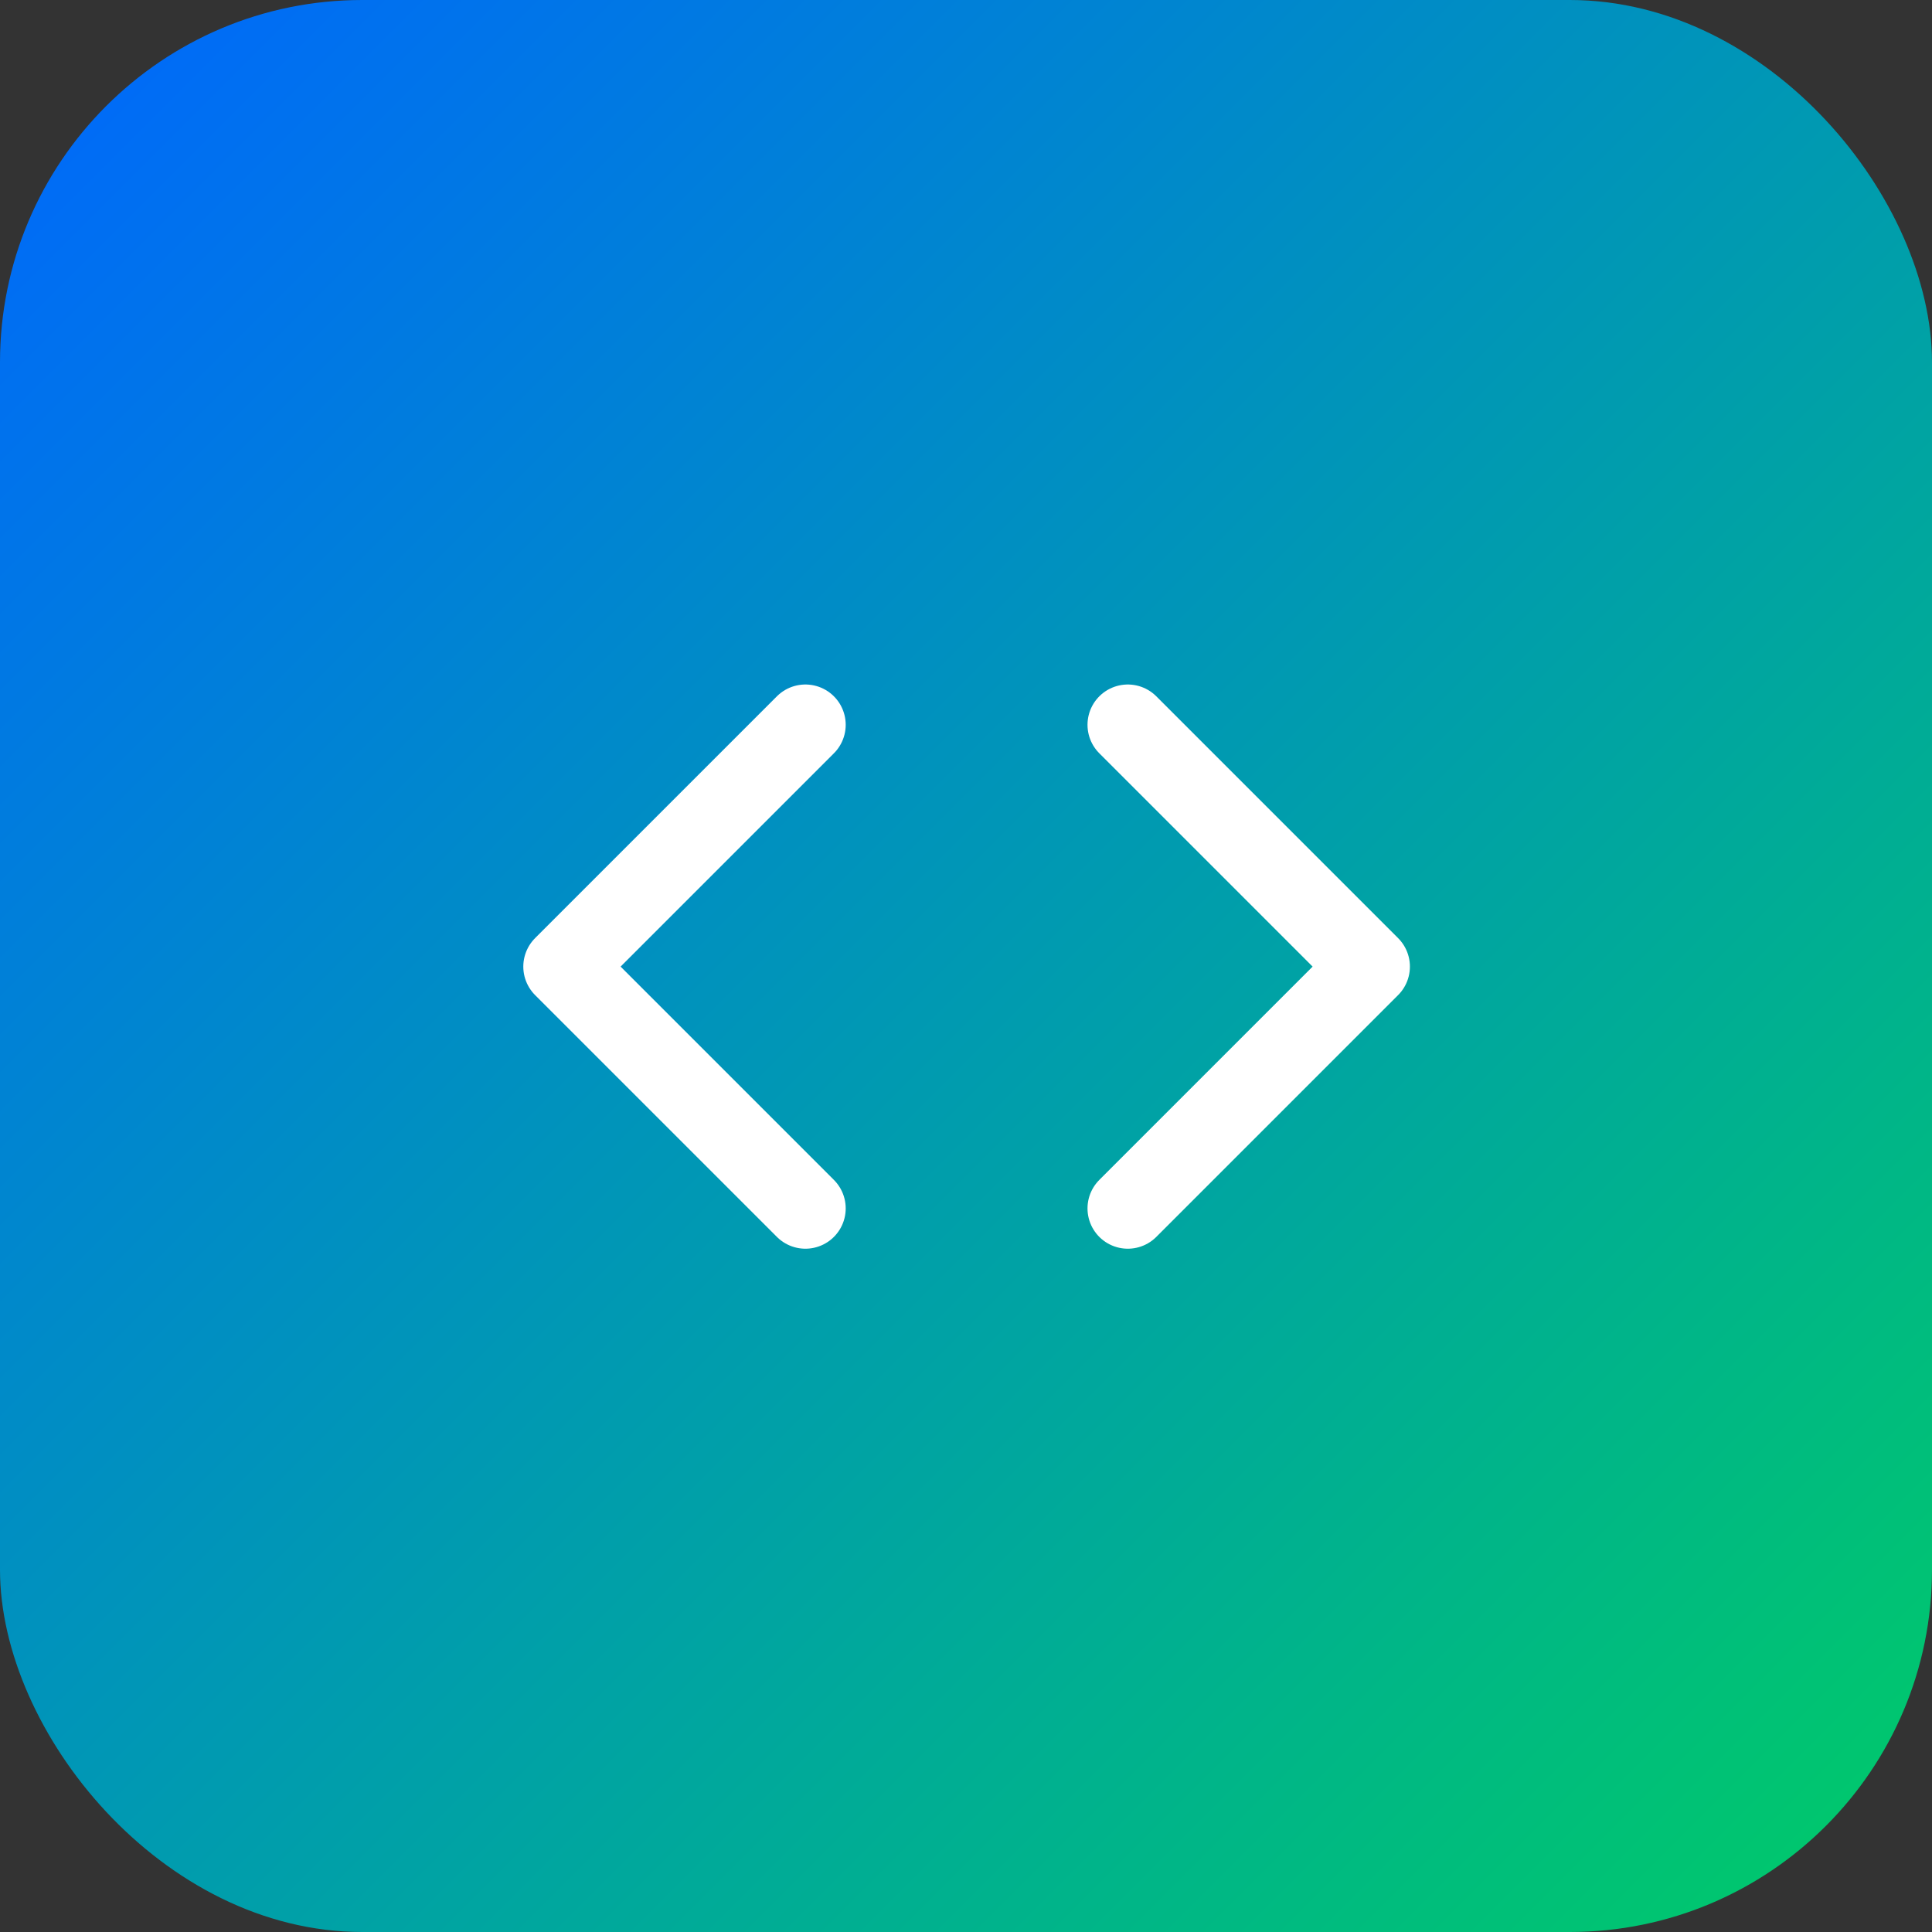
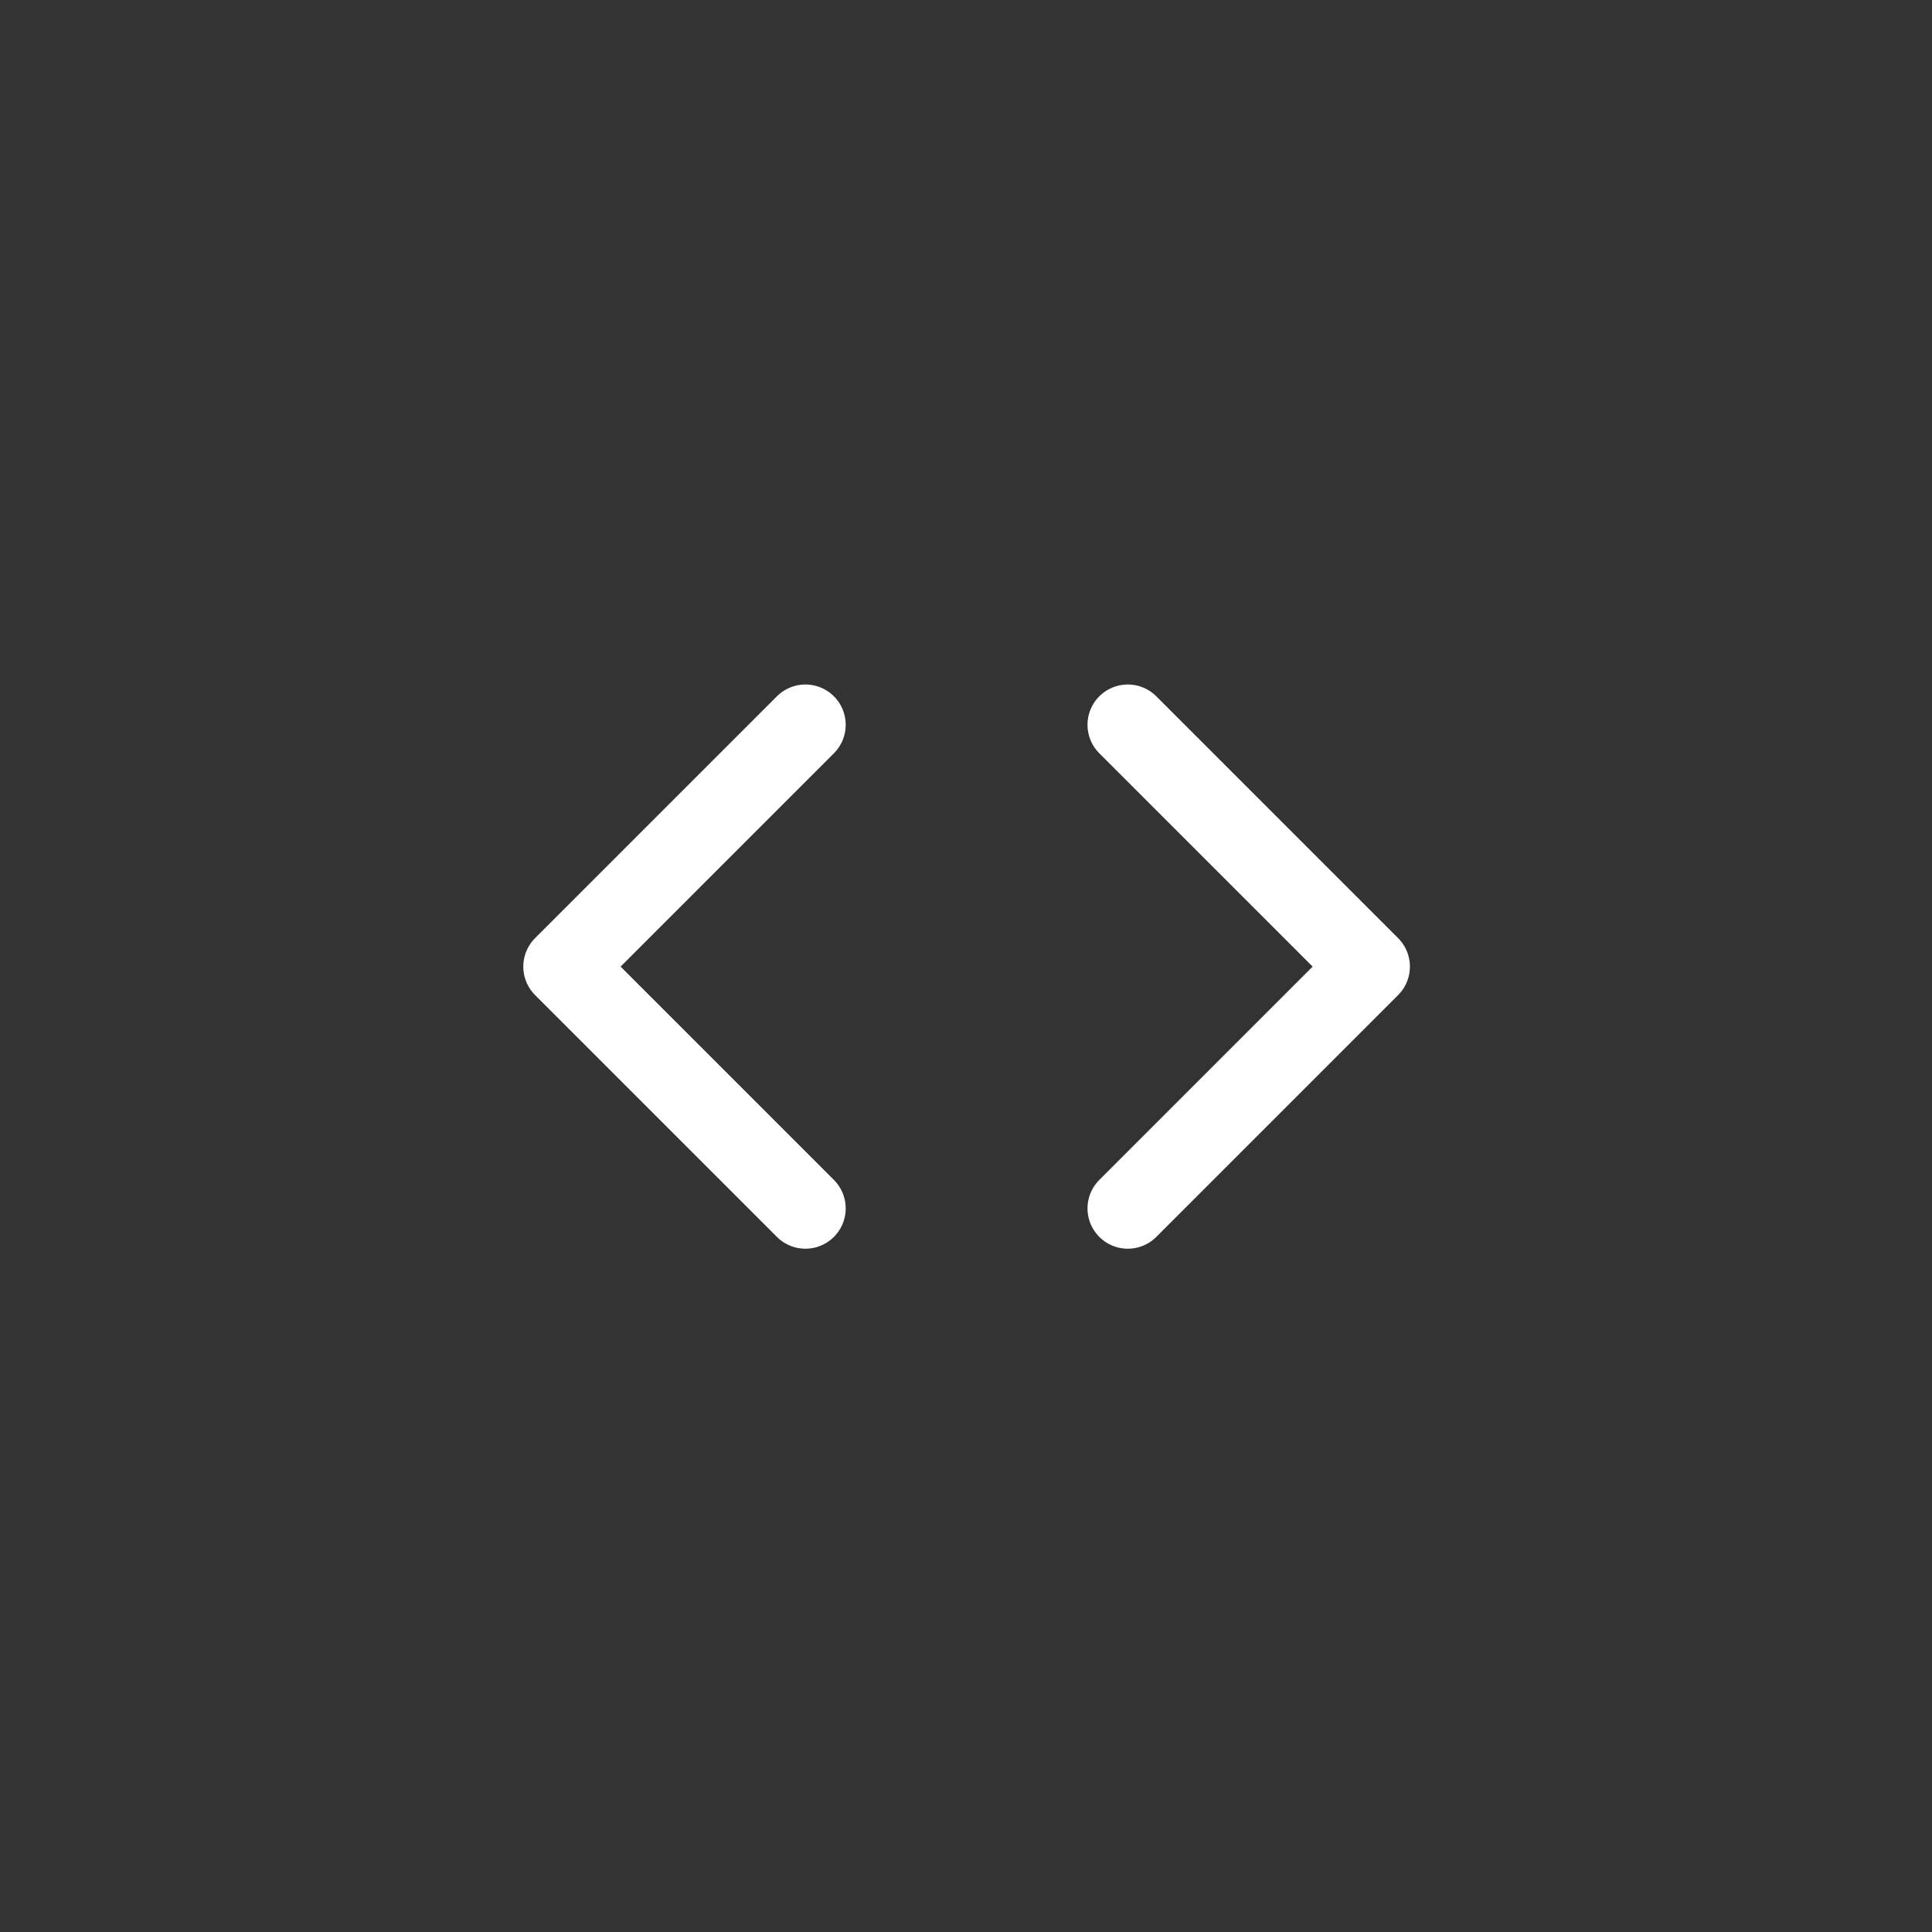
<svg xmlns="http://www.w3.org/2000/svg" viewBox="0 0 128 128">
  <rect x="0" y="0" width="128" height="128" fill="#333333" stroke="none" />
  <defs>
    <linearGradient id="gradient" x1="0%" y1="0%" x2="100%" y2="100%">
      <stop offset="0%" stop-color="#0066ff" />
      <stop offset="100%" stop-color="#00cc66" />
    </linearGradient>
  </defs>
-   <rect width="128" height="128" rx="24" fill="url(#gradient)" />
  <g transform="translate(32, 32) scale(2.67)">
    <polyline points="16 18 22 12 16 6" stroke="white" stroke-width="2" stroke-linecap="round" stroke-linejoin="round" fill="none" />
    <polyline points="8 6 2 12 8 18" stroke="white" stroke-width="2" stroke-linecap="round" stroke-linejoin="round" fill="none" />
  </g>
</svg>